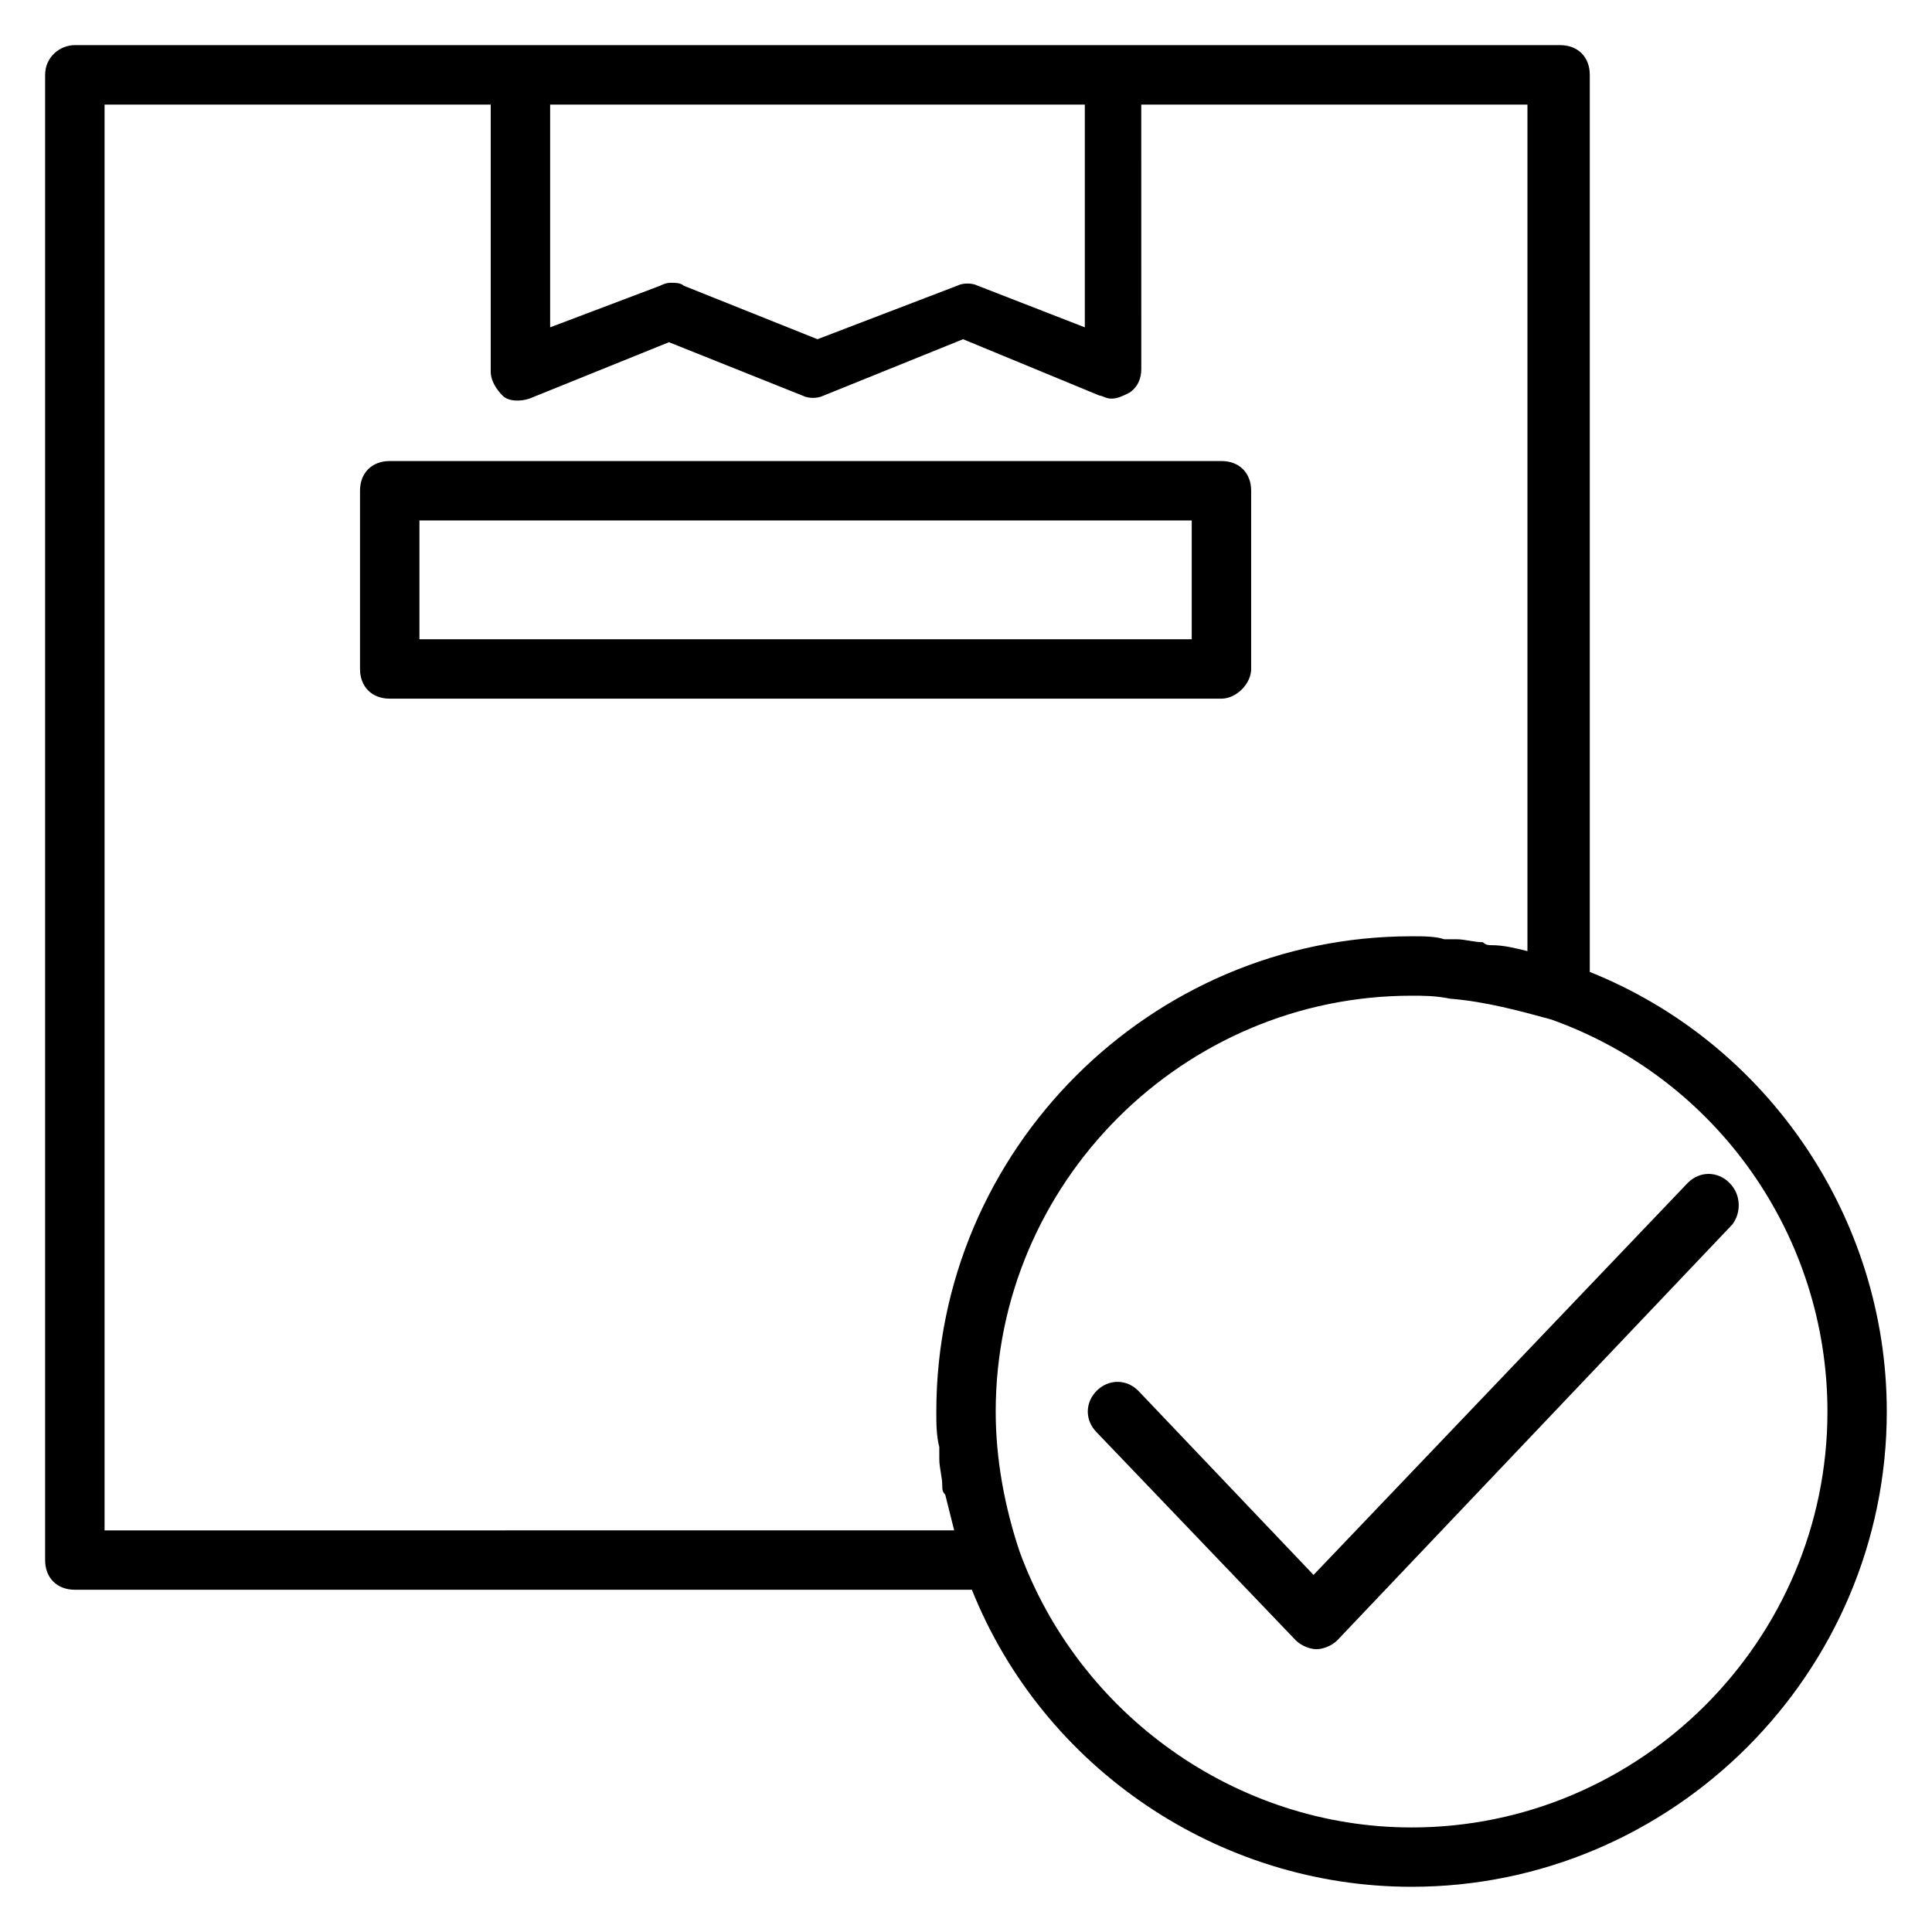
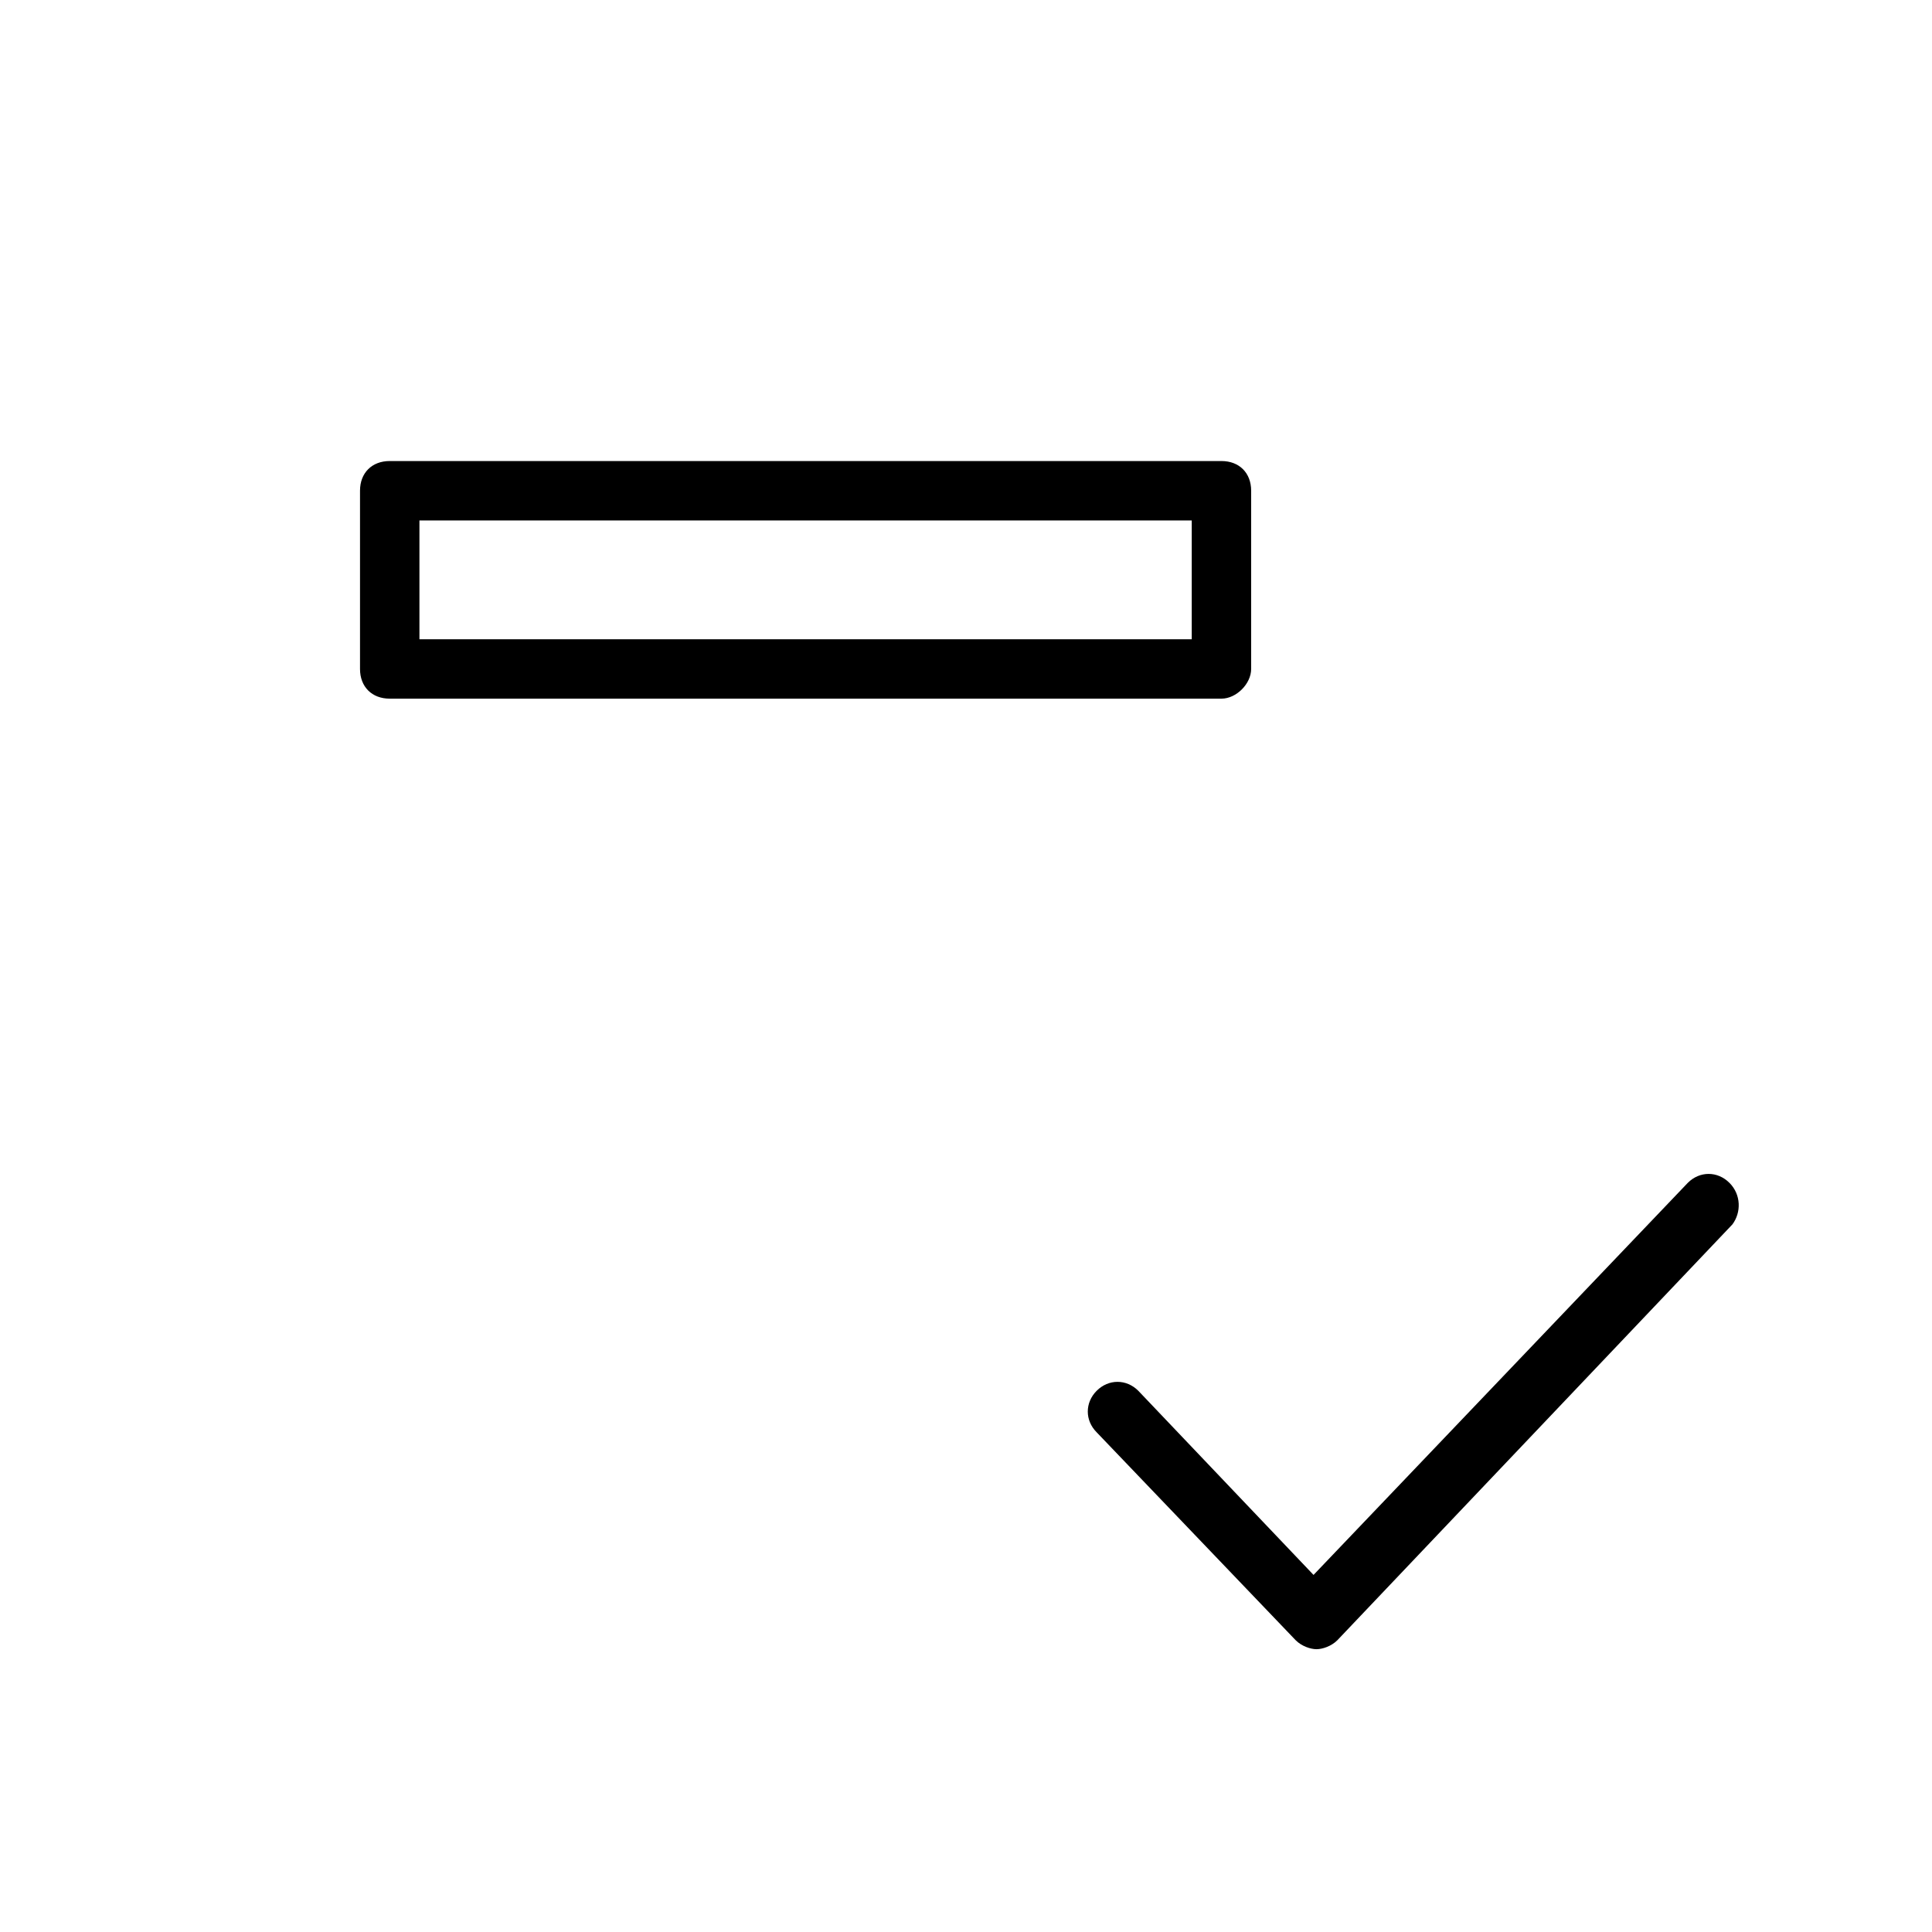
<svg xmlns="http://www.w3.org/2000/svg" fill="#000000" width="800px" height="800px" version="1.1" viewBox="144 144 512 512">
  <g>
    <path d="m475.57 321.28v-47.23c0-4.723-3.148-7.871-7.871-7.871h-220.42c-4.723 0-7.871 3.148-7.871 7.871v47.23c0 4.723 3.148 7.871 7.871 7.871h220.42c3.934 0 7.871-3.934 7.871-7.871zm-15.746-7.871h-204.67v-31.488h204.67z" />
-     <path d="m565.31 401.57v-237.74c0-4.723-3.148-7.871-7.871-7.871h-393.61c-3.934 0-7.871 3.148-7.871 7.871v393.6c0 4.723 3.148 7.871 7.871 7.871h237.73c18.895 47.23 65.336 78.719 116.51 78.719 69.273 0 125.95-56.68 125.95-125.95 0-51.164-31.488-97.609-78.719-116.5zm-133.82-229.86v59.039l-28.34-11.02c-1.574-0.789-3.938-0.789-5.512 0l-37 14.168-35.426-14.168c-0.785-0.789-2.359-0.789-3.144-0.789-0.789 0-1.574 0-3.148 0.789l-29.129 11.02v-59.039zm-259.78 377.86v-377.86h102.34v70.848c0 2.363 1.574 4.723 3.148 6.297 1.574 1.574 4.723 1.574 7.086 0.789l37-14.957 35.426 14.168c1.574 0.789 3.938 0.789 5.512 0l37-14.957 36.211 14.957c0.789 0 1.574 0.789 3.148 0.789s3.148-0.789 4.723-1.574c2.363-1.574 3.148-3.938 3.148-6.297l-0.004-70.062h102.34v224.35c-3.148-0.789-6.297-1.574-9.445-1.574-0.789 0-1.574 0-2.363-0.789-2.363 0-4.723-0.789-7.086-0.789h-3.148c-2.363-0.785-5.512-0.785-8.66-0.785-69.273 0-125.95 56.68-125.95 125.95 0 3.148 0 6.297 0.789 9.445v3.148c0 2.363 0.789 4.723 0.789 7.086 0 0.789 0 1.574 0.789 2.363 0.789 3.148 1.574 6.297 2.363 9.445zm346.37 78.723c-46.445 0-88.168-29.914-103.91-73.211-3.938-11.809-6.297-24.402-6.297-37 0-60.613 49.594-110.21 110.21-110.21 3.148 0 6.297 0 10.234 0.789 9.445 0.789 18.105 3.148 26.766 5.512 44.082 15.742 73.211 57.465 73.211 103.91 0 60.613-49.594 110.21-110.21 110.21z" />
    <path d="m602.31 457.46c-3.148-3.148-7.871-3.148-11.02 0l-99.188 103.91-46.445-48.805c-3.148-3.148-7.871-3.148-11.02 0-3.148 3.148-3.148 7.871 0 11.02l52.742 55.105c1.574 1.574 3.938 2.363 5.512 2.363s3.938-0.789 5.512-2.363l104.7-110.21c2.356-3.152 2.356-7.875-0.793-11.023z" />
  </g>
</svg>